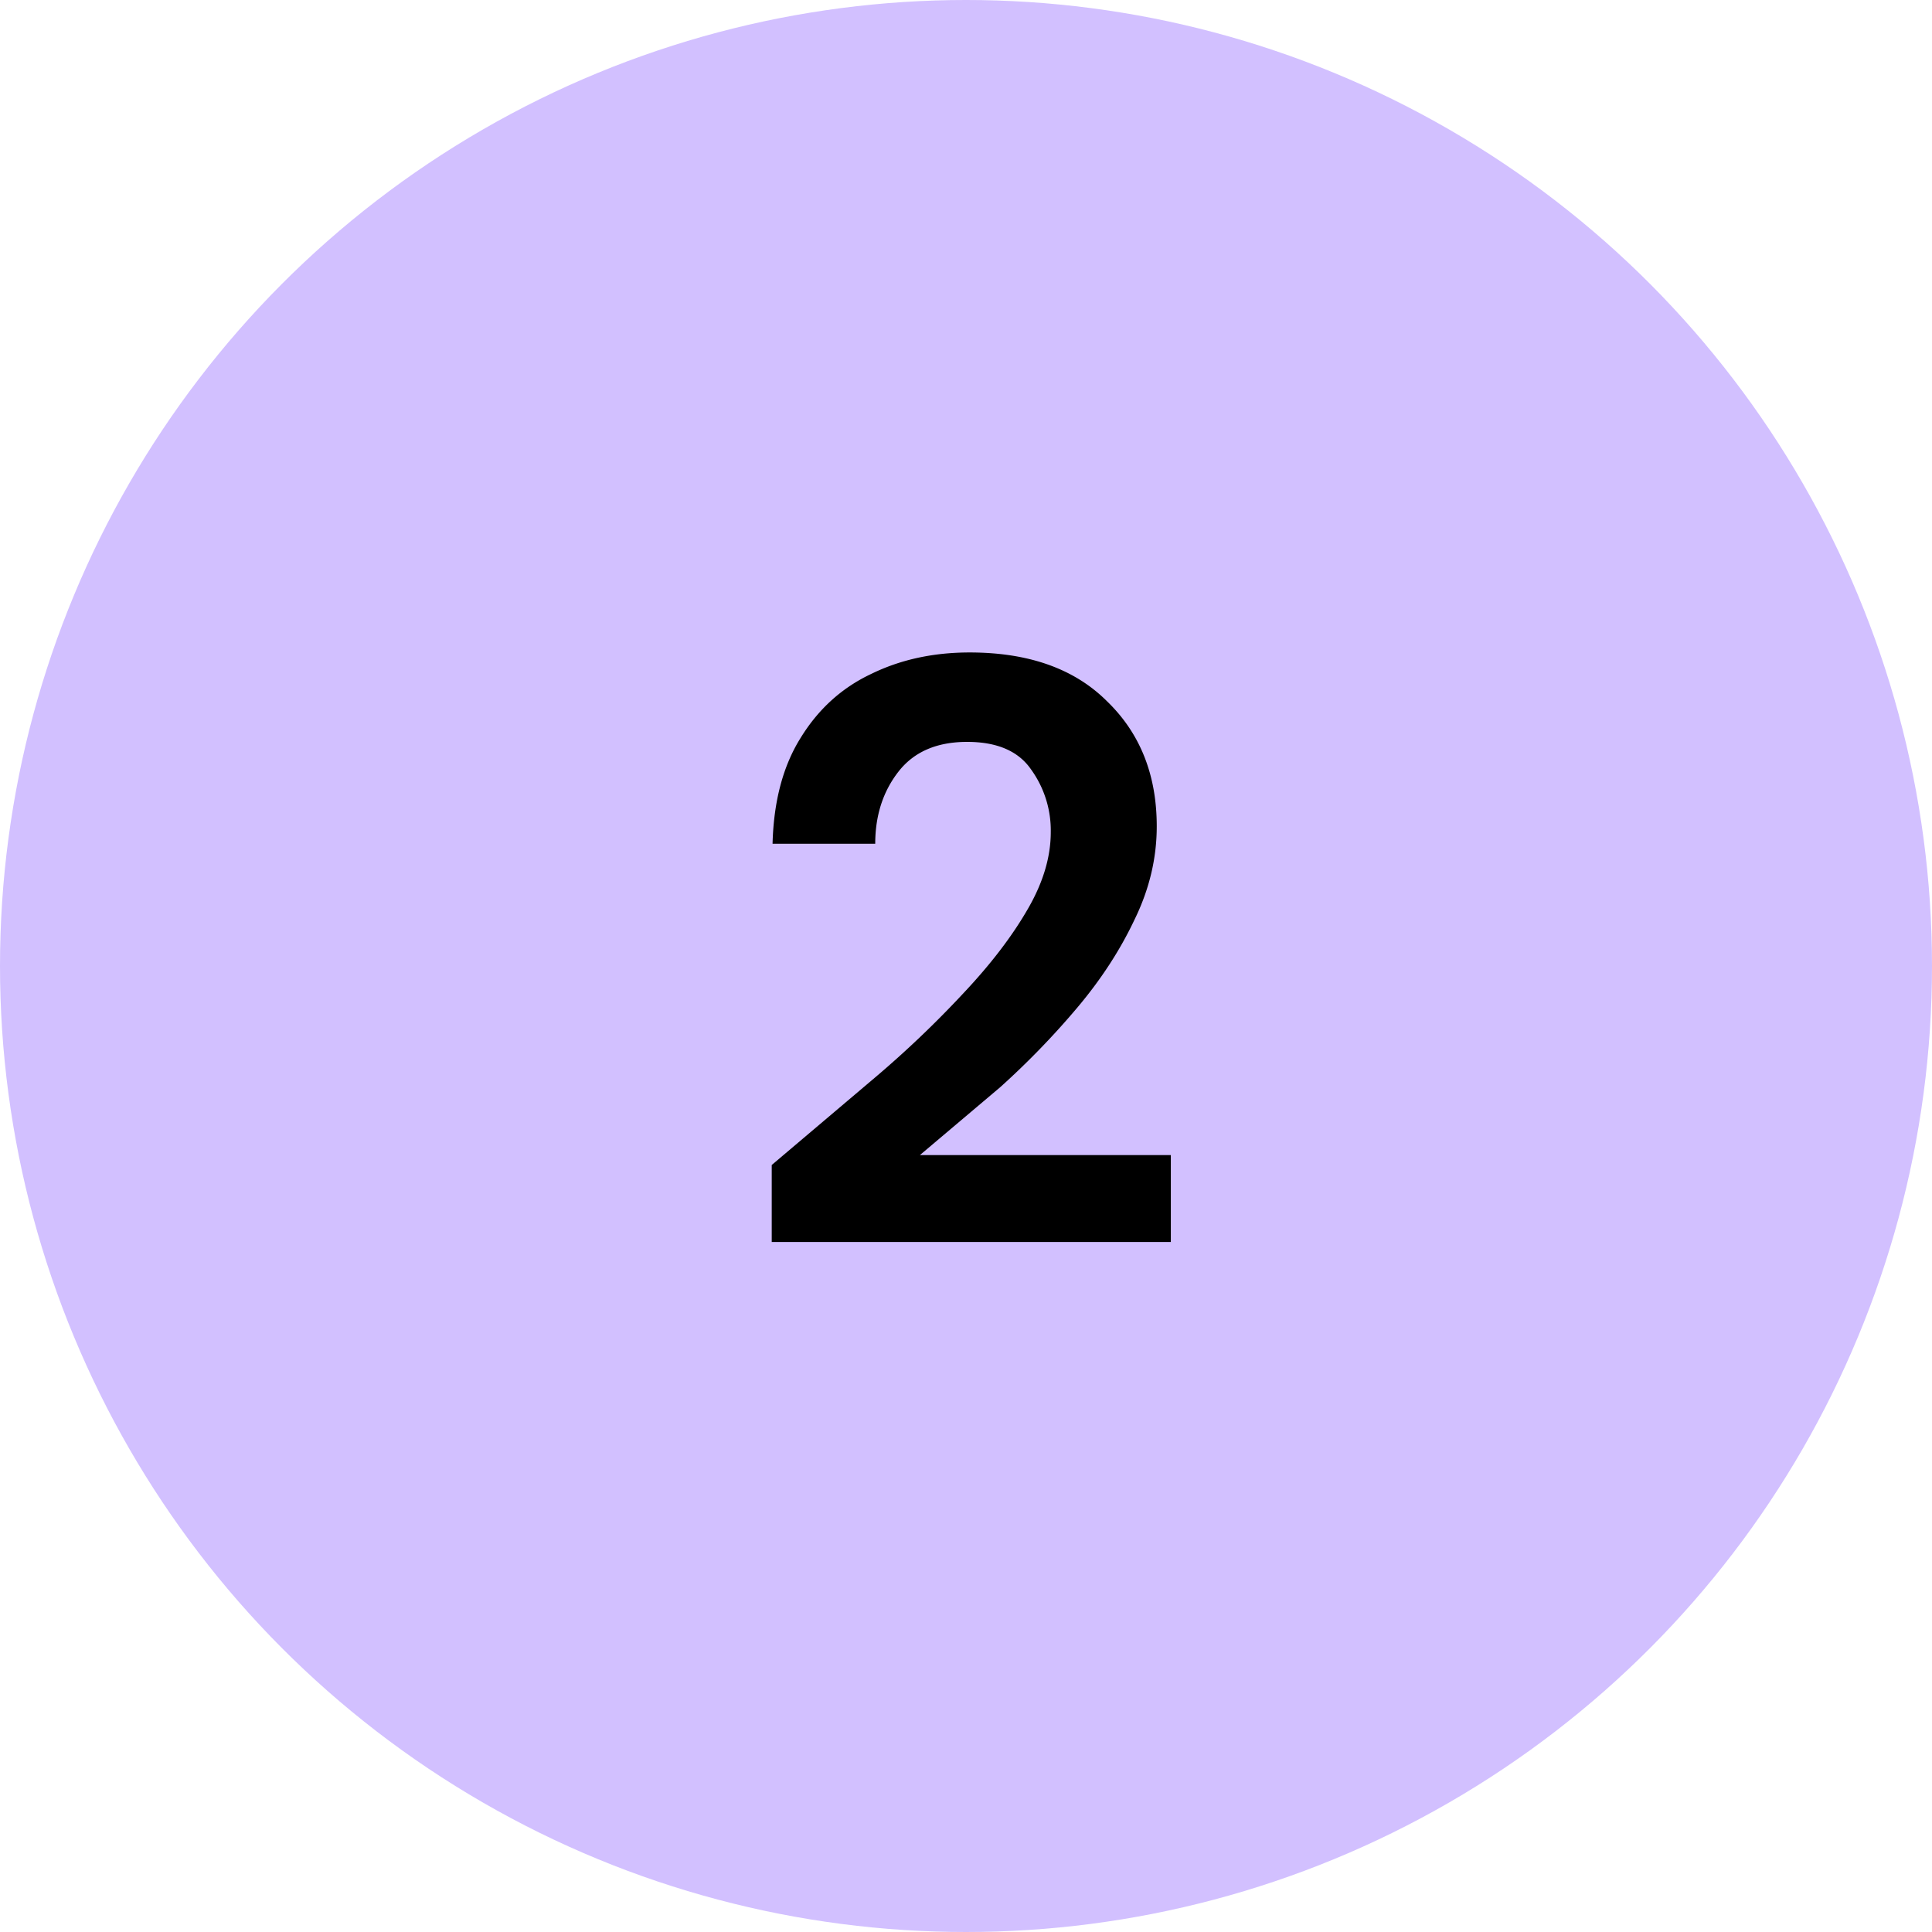
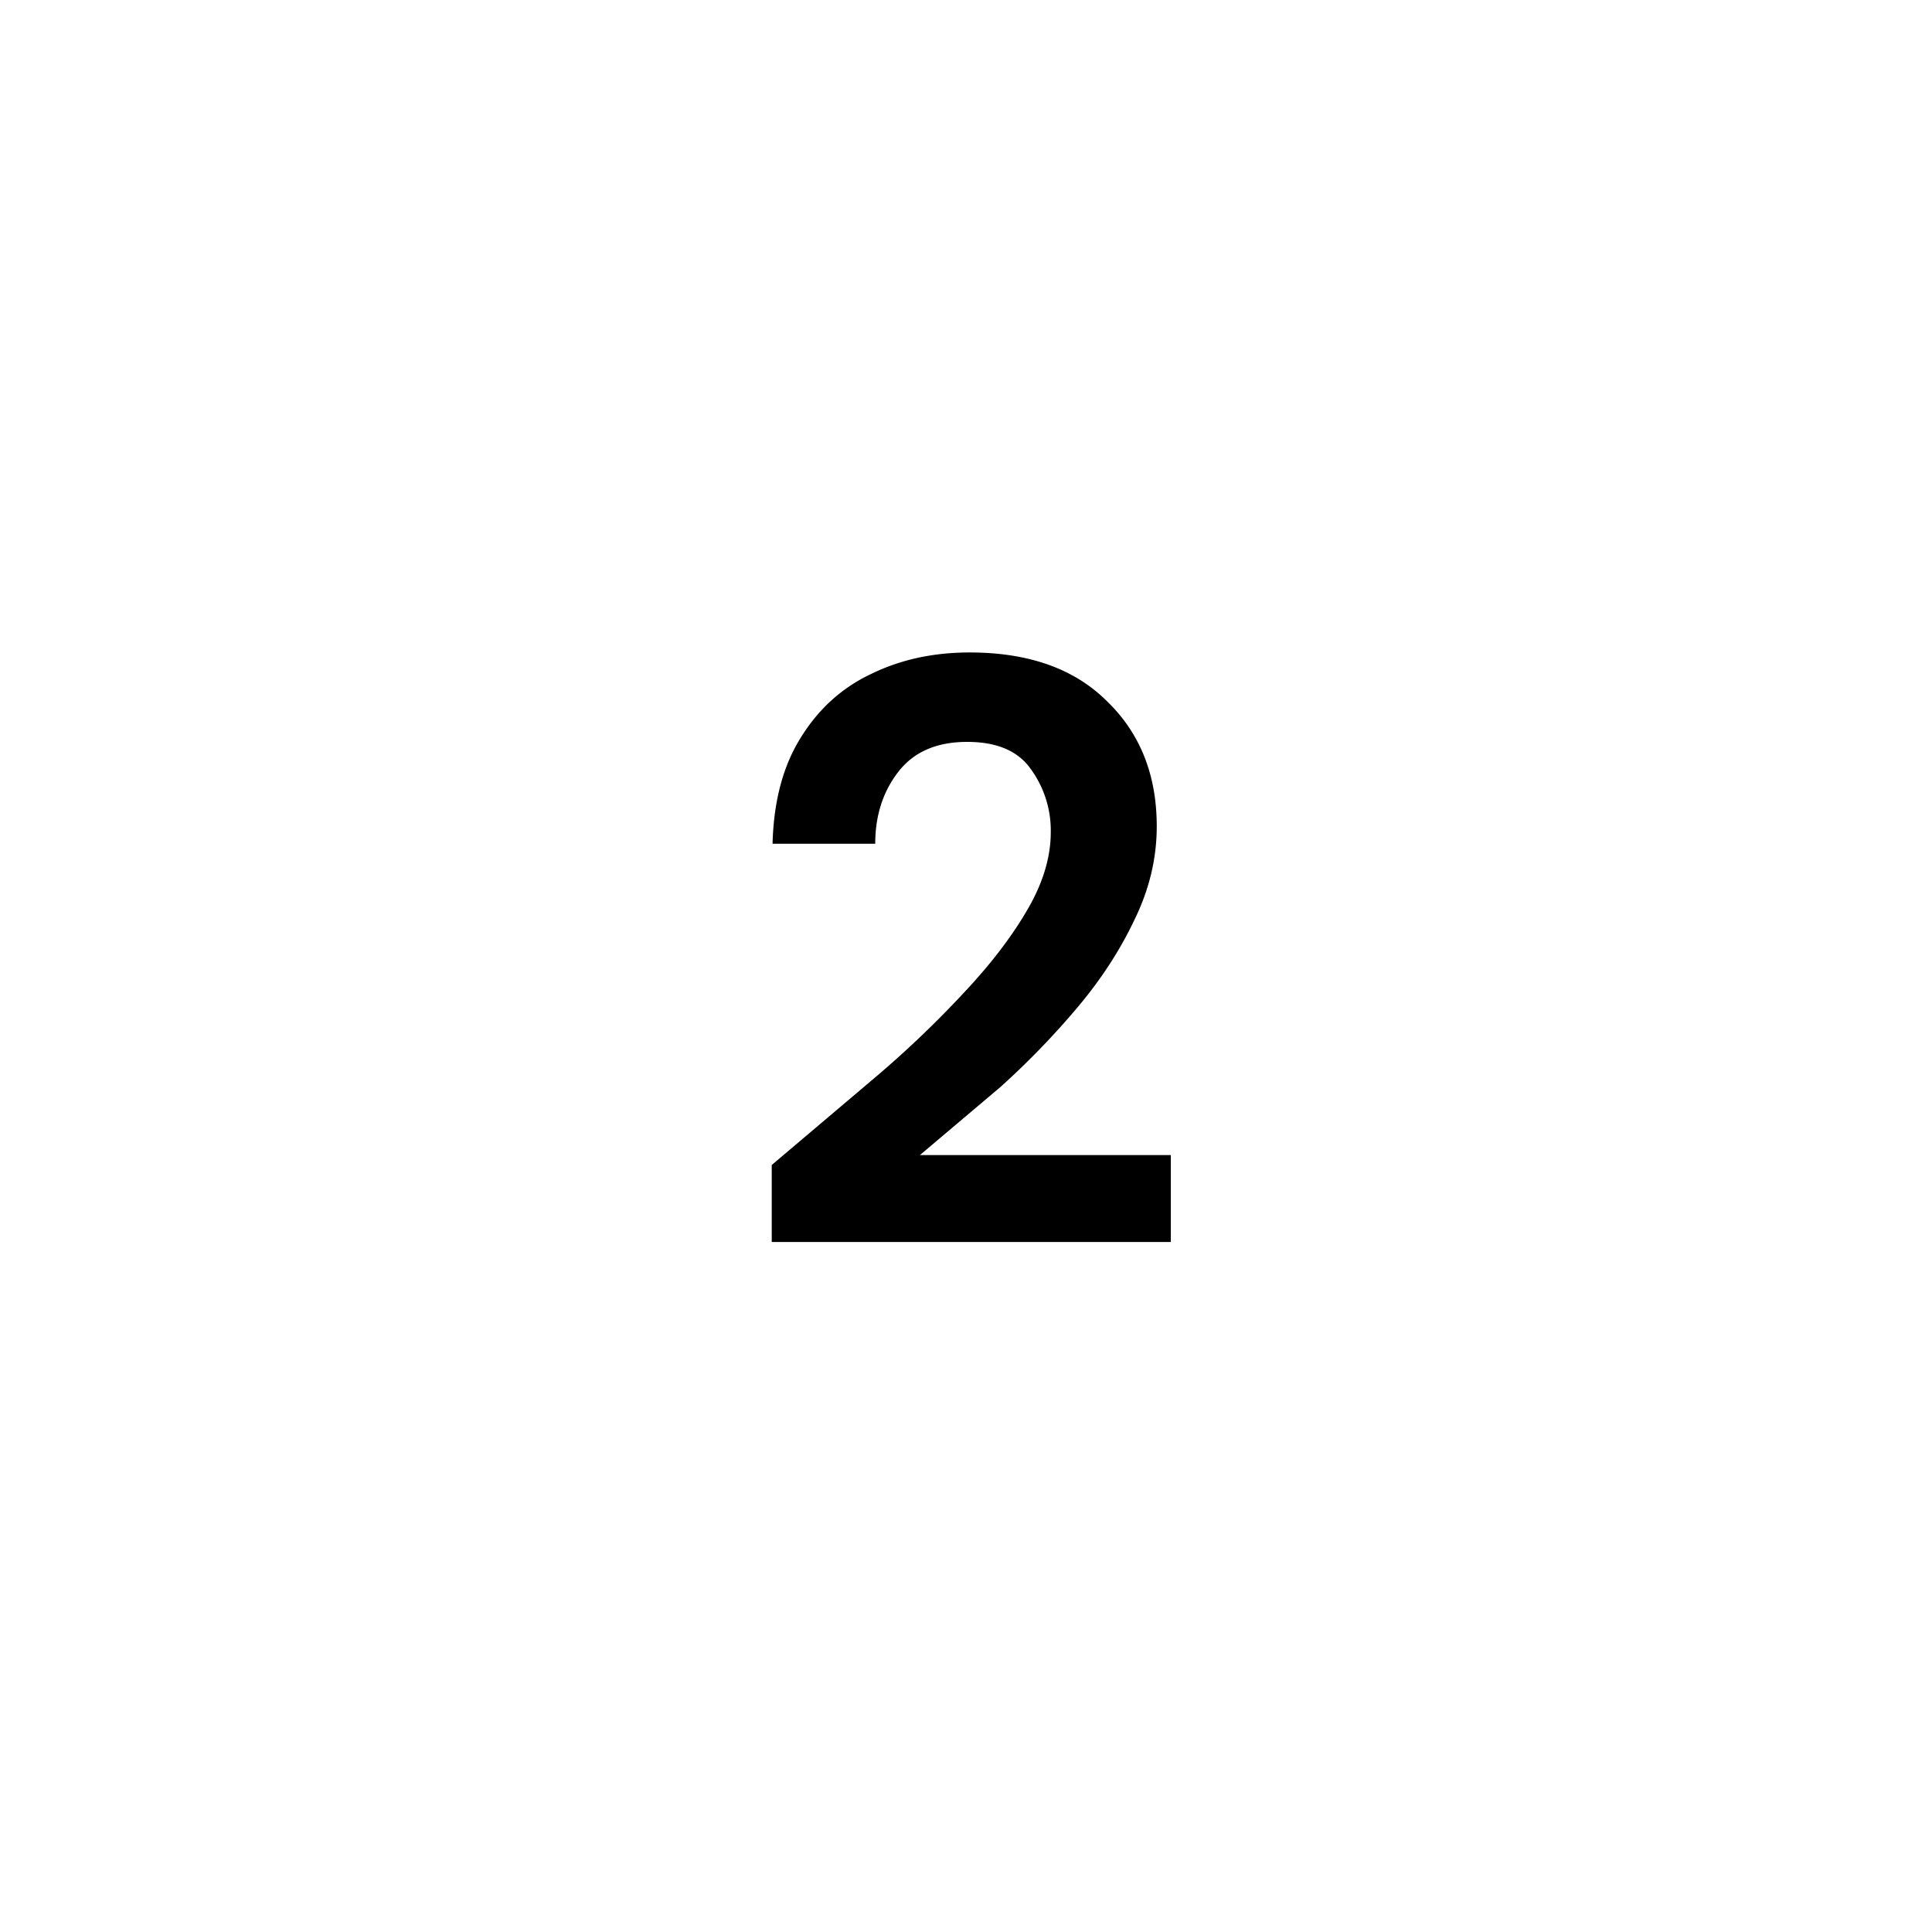
<svg xmlns="http://www.w3.org/2000/svg" width="56" height="56" fill="none">
-   <circle cx="28" cy="28" r="28" fill="#d2c0ff" />
  <path d="M22.369 36v-2.232l2.976-2.52a29.89 29.89 0 0 0 2.592-2.472c.768-.816 1.376-1.608 1.824-2.376.464-.784.696-1.544.696-2.28a3.02 3.02 0 0 0-.576-1.824c-.368-.528-.984-.792-1.848-.792-.88 0-1.544.288-1.992.864s-.672 1.272-.672 2.088h-2.976c.032-1.232.304-2.256.816-3.072.512-.832 1.192-1.448 2.04-1.848.848-.416 1.8-.624 2.856-.624 1.712 0 3.04.472 3.984 1.416.96.928 1.44 2.136 1.44 3.624 0 .928-.216 1.832-.648 2.712-.416.88-.968 1.728-1.656 2.544s-1.432 1.584-2.232 2.304l-2.328 1.968h7.272V36H22.369z" fill="#000" />
</svg>